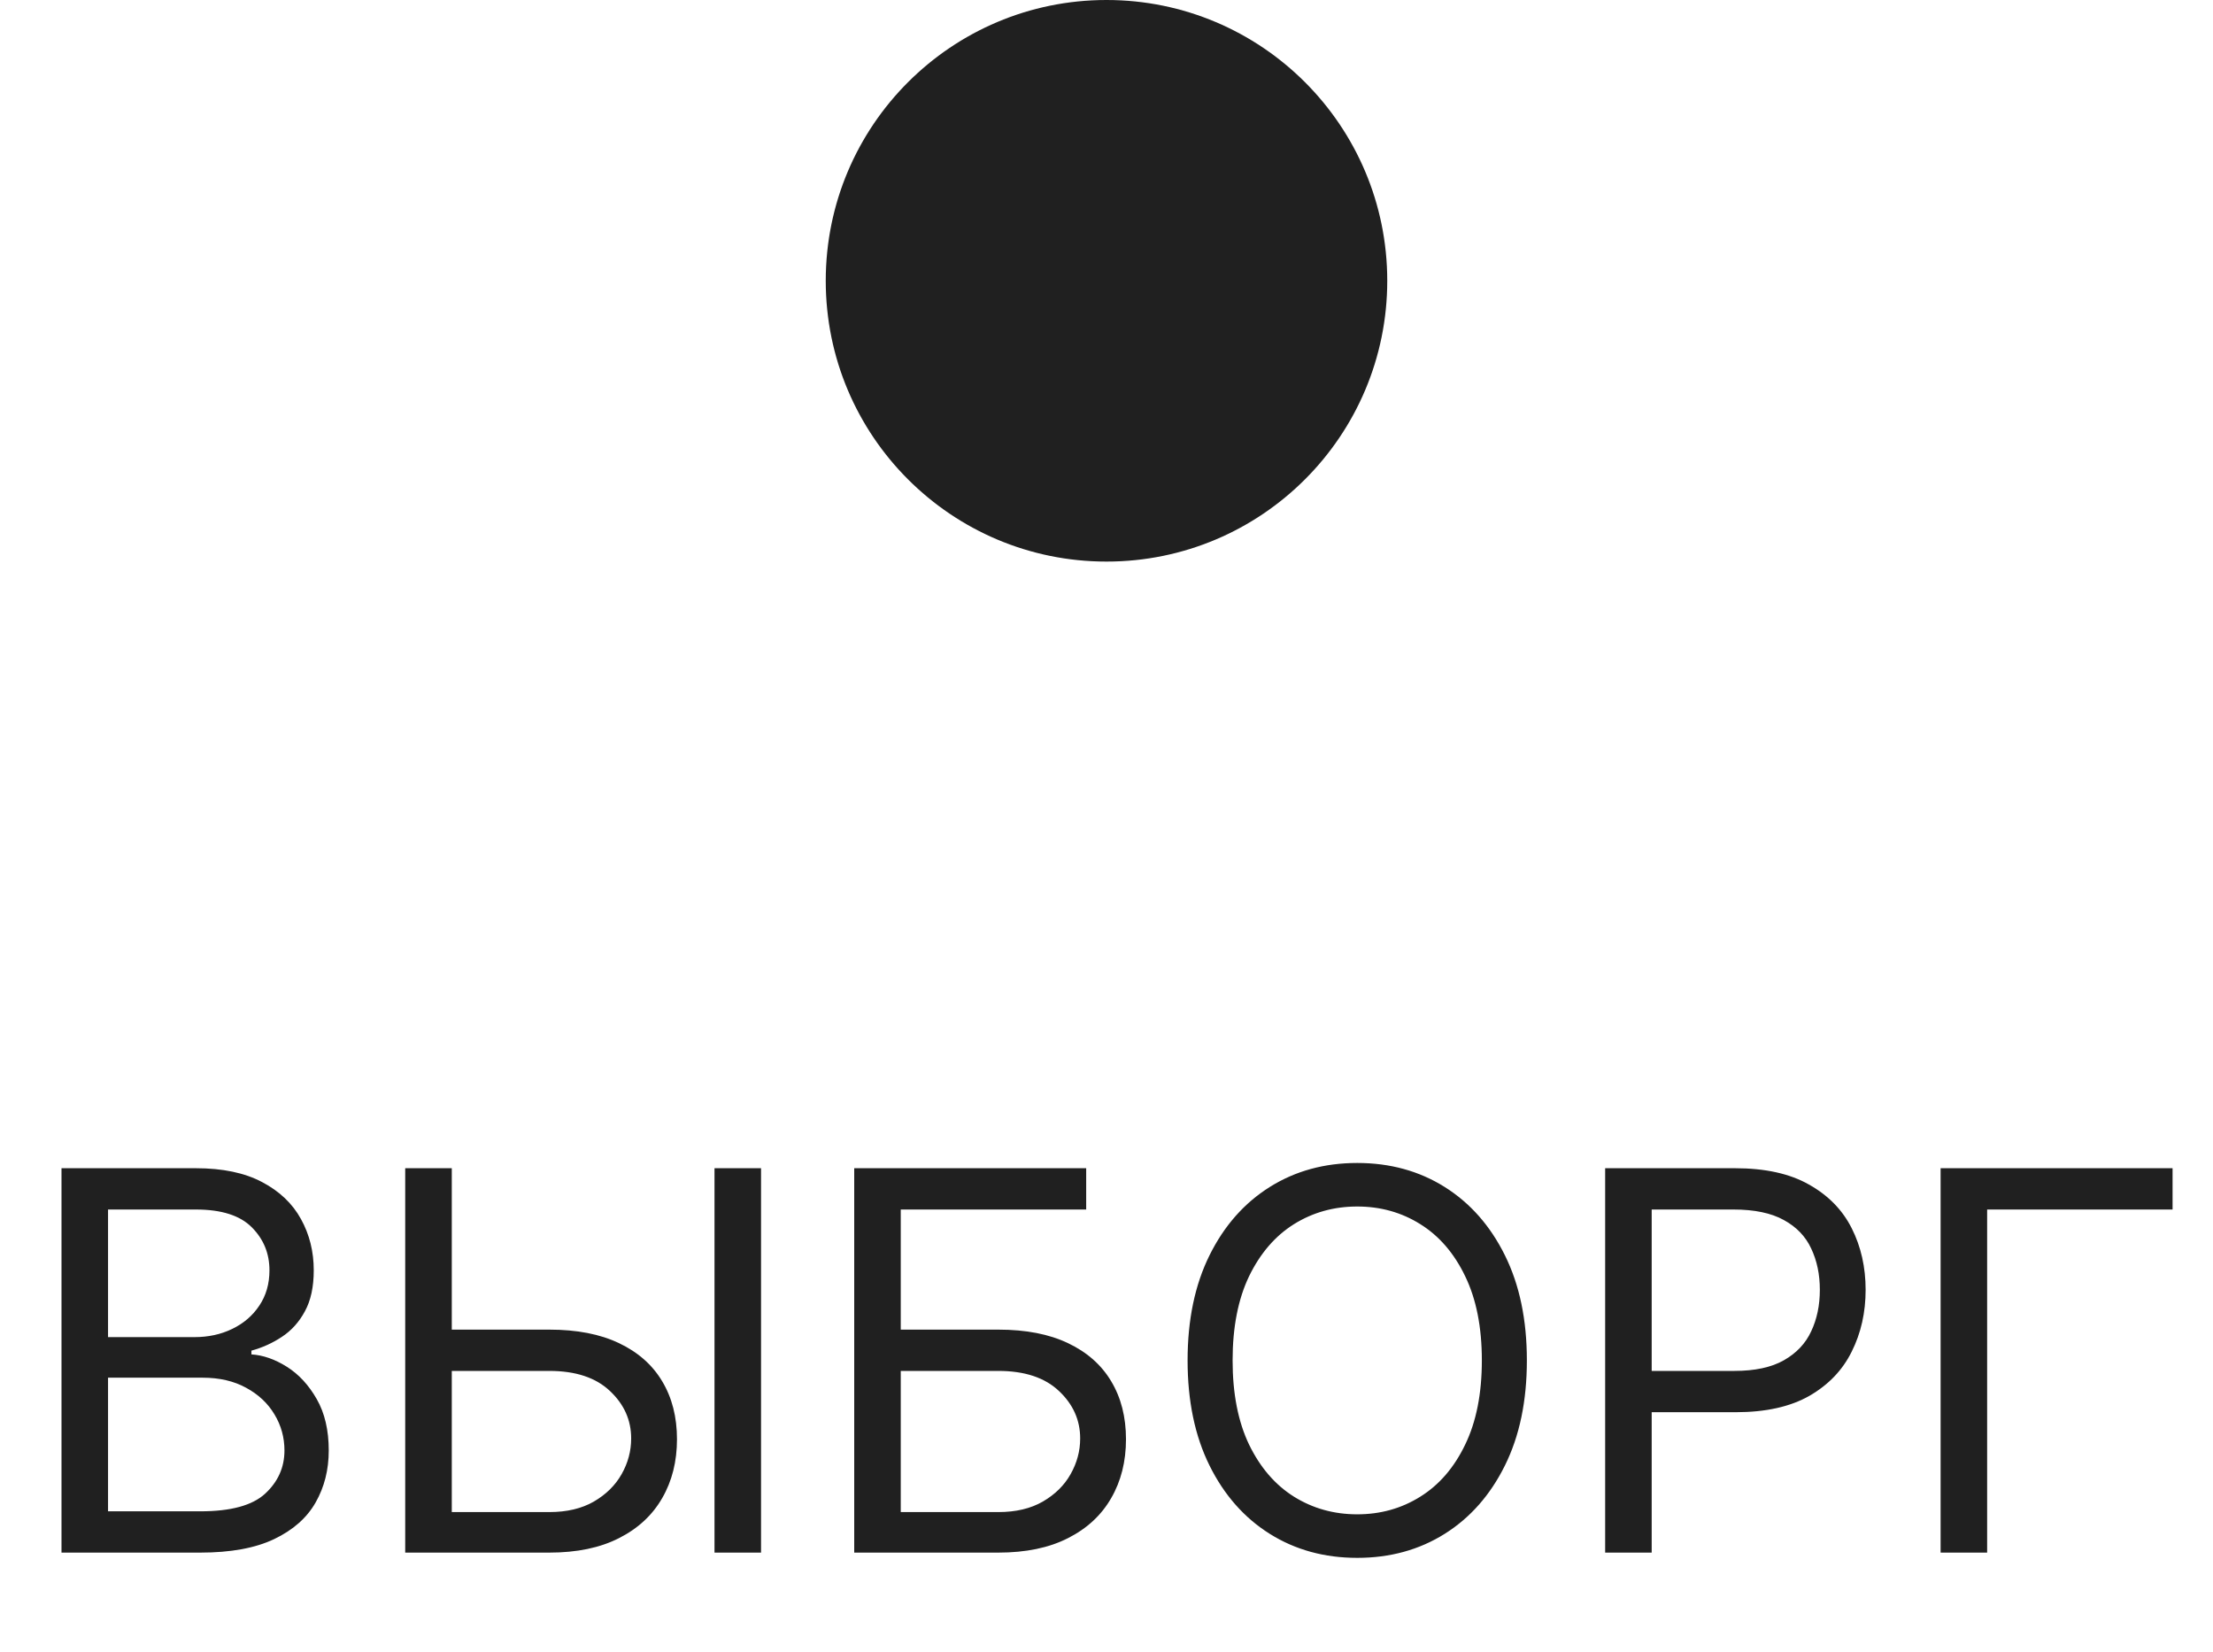
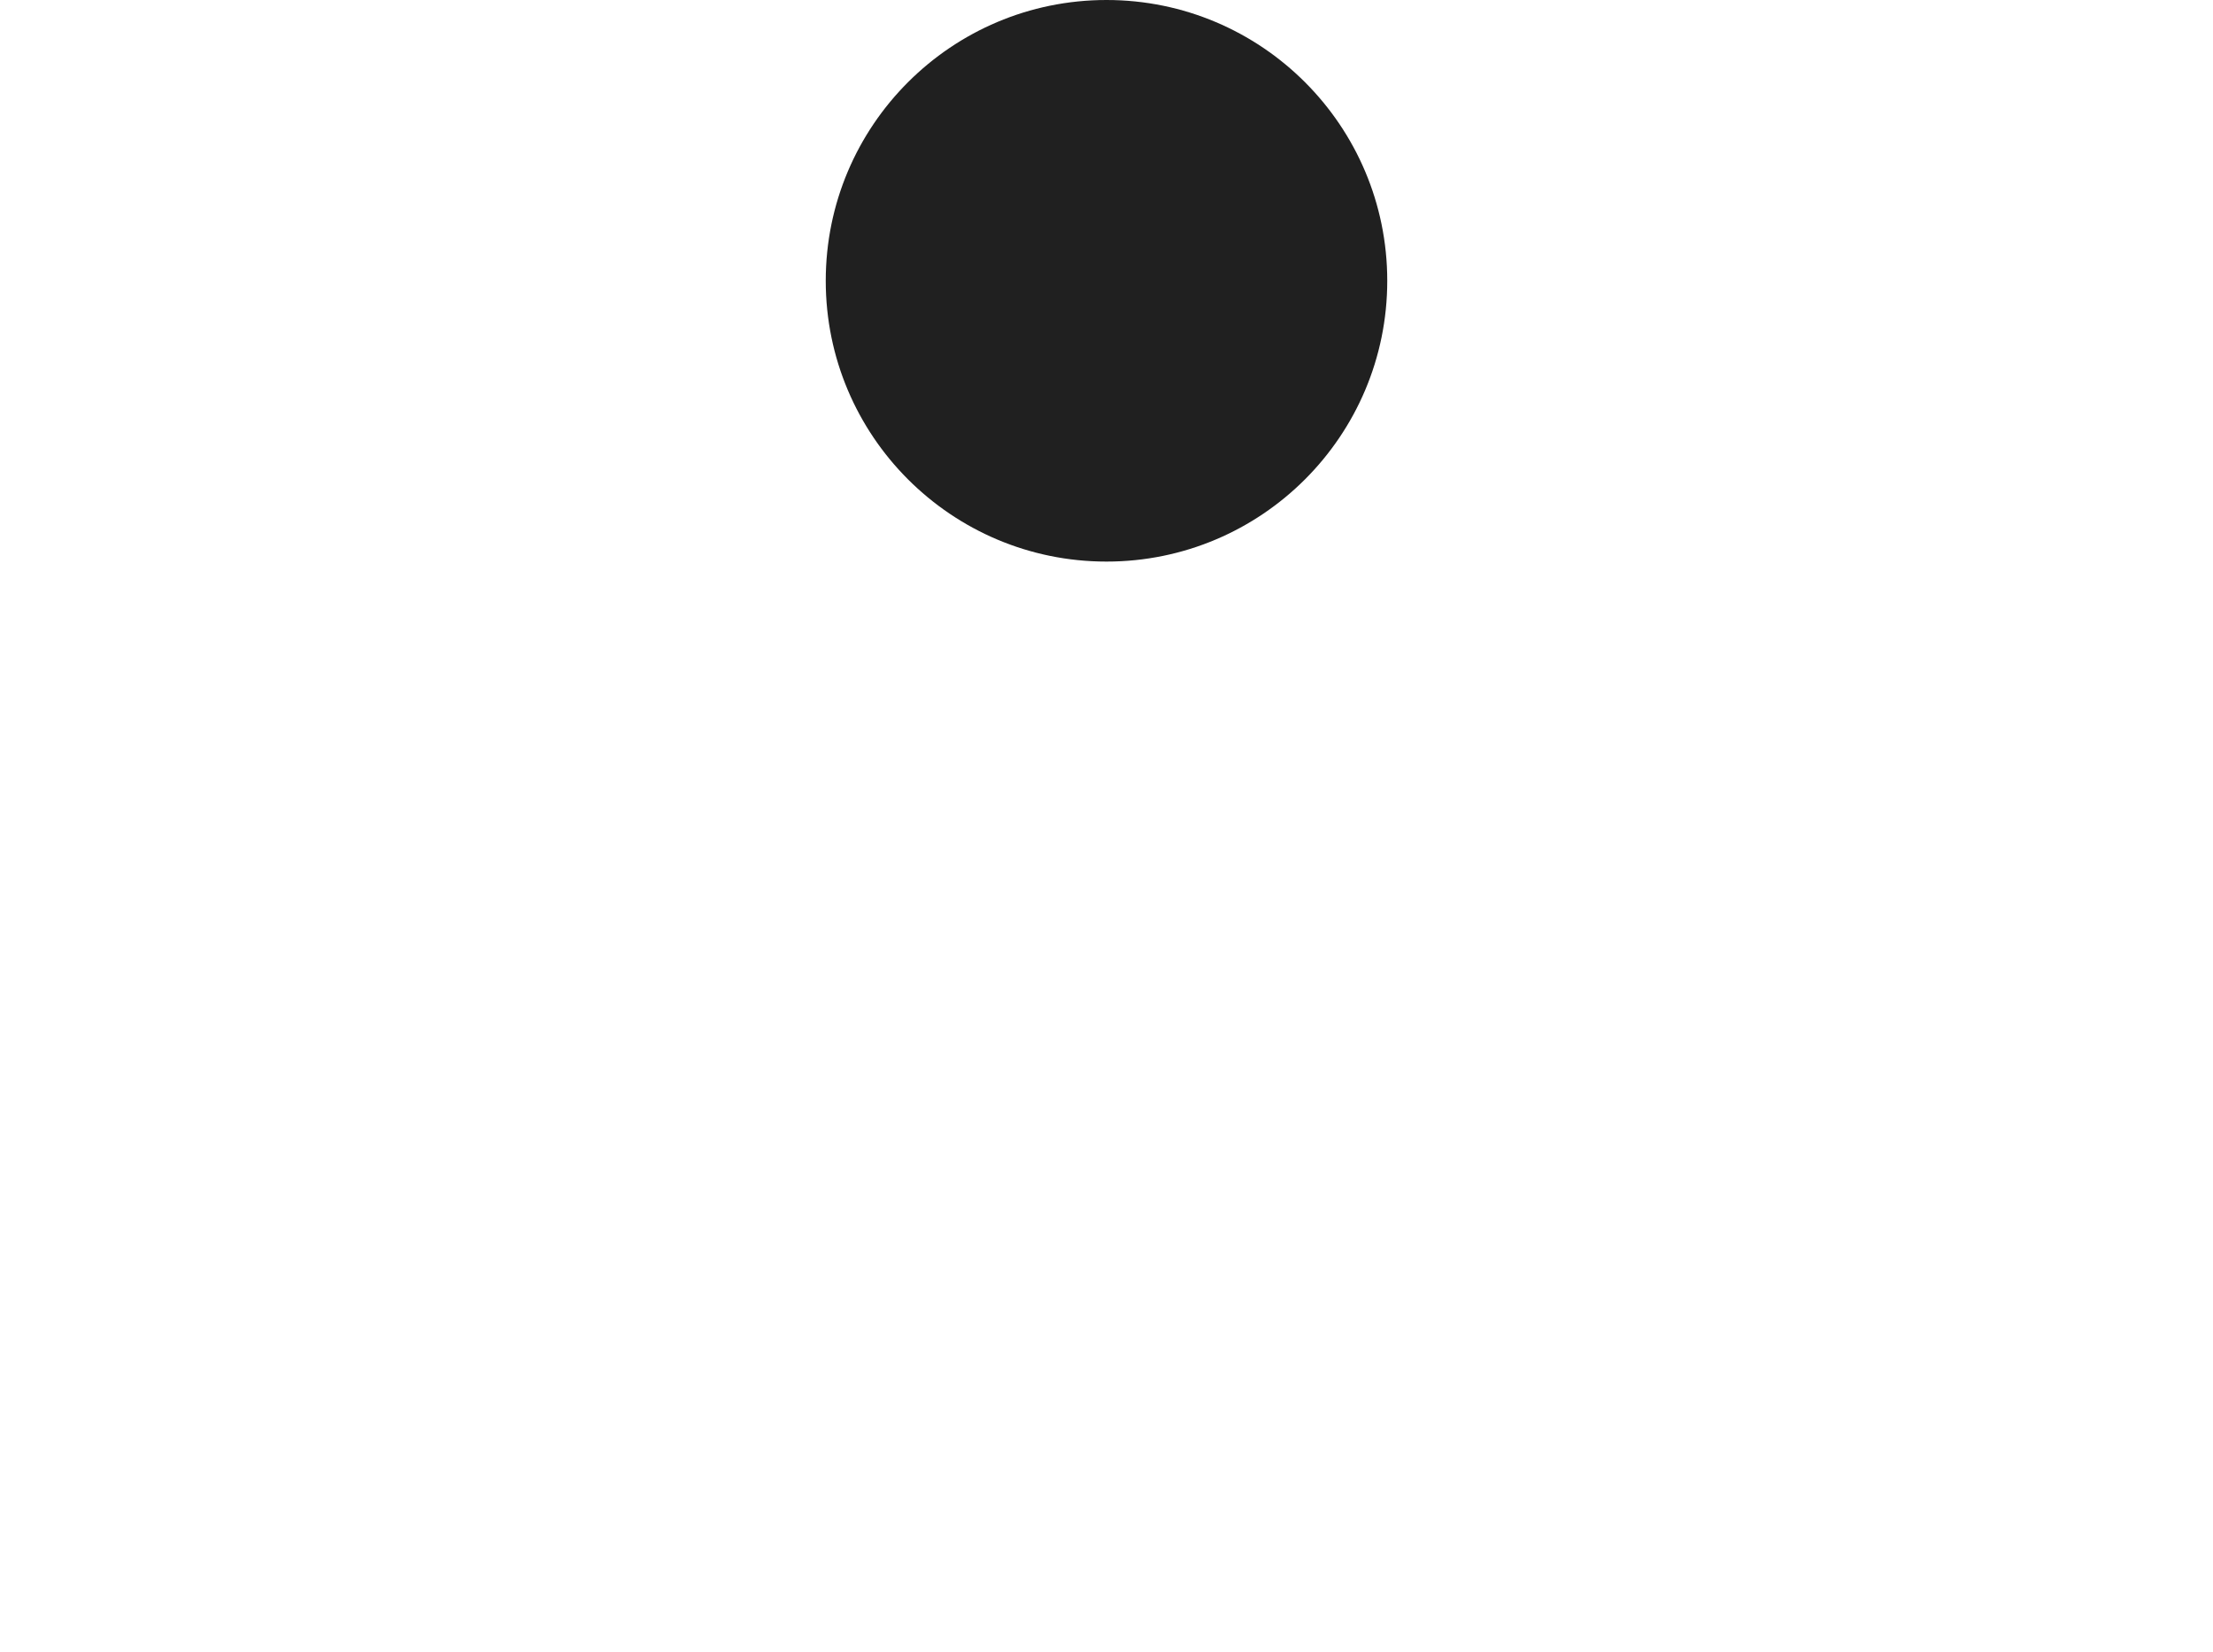
<svg xmlns="http://www.w3.org/2000/svg" width="67" height="50" viewBox="0 0 67 50" fill="none">
  <circle cx="33.5" cy="8.5" r="8.5" fill="#202020" />
-   <path d="M1.862 47V35.364H5.93C6.741 35.364 7.41 35.504 7.936 35.784C8.463 36.061 8.855 36.434 9.112 36.903C9.37 37.369 9.499 37.886 9.499 38.455C9.499 38.955 9.41 39.367 9.232 39.693C9.057 40.019 8.826 40.276 8.538 40.466C8.254 40.655 7.946 40.795 7.612 40.886V41C7.968 41.023 8.326 41.148 8.686 41.375C9.046 41.602 9.347 41.928 9.589 42.352C9.832 42.776 9.953 43.295 9.953 43.909C9.953 44.492 9.821 45.017 9.555 45.483C9.29 45.949 8.872 46.318 8.3 46.591C7.728 46.864 6.983 47 6.067 47H1.862ZM3.271 45.75H6.067C6.987 45.75 7.641 45.572 8.027 45.216C8.417 44.856 8.612 44.42 8.612 43.909C8.612 43.515 8.512 43.151 8.311 42.818C8.11 42.481 7.824 42.212 7.453 42.011C7.082 41.807 6.643 41.705 6.135 41.705H3.271V45.75ZM3.271 40.477H5.885C6.309 40.477 6.692 40.394 7.033 40.227C7.377 40.061 7.65 39.826 7.851 39.523C8.055 39.22 8.158 38.864 8.158 38.455C8.158 37.943 7.98 37.51 7.624 37.153C7.268 36.794 6.703 36.614 5.93 36.614H3.271V40.477ZM13.314 40.25H16.632C17.465 40.25 18.168 40.386 18.74 40.659C19.316 40.932 19.751 41.316 20.047 41.812C20.346 42.309 20.496 42.894 20.496 43.568C20.496 44.242 20.346 44.837 20.047 45.352C19.751 45.867 19.316 46.271 18.74 46.562C18.168 46.854 17.465 47 16.632 47H12.268V35.364H13.678V45.773H16.632C17.162 45.773 17.611 45.667 17.979 45.455C18.35 45.239 18.63 44.962 18.82 44.625C19.013 44.284 19.109 43.924 19.109 43.545C19.109 42.989 18.895 42.51 18.467 42.108C18.039 41.703 17.428 41.5 16.632 41.5H13.314V40.25ZM23.041 35.364V47H21.632V35.364H23.041ZM25.862 47V35.364H32.885V36.614H27.271V40.25H30.226C31.059 40.25 31.762 40.386 32.334 40.659C32.91 40.932 33.345 41.316 33.641 41.812C33.94 42.309 34.09 42.894 34.09 43.568C34.09 44.242 33.94 44.837 33.641 45.352C33.345 45.867 32.91 46.271 32.334 46.562C31.762 46.854 31.059 47 30.226 47H25.862ZM27.271 45.773H30.226C30.756 45.773 31.205 45.667 31.572 45.455C31.944 45.239 32.224 44.962 32.413 44.625C32.606 44.284 32.703 43.924 32.703 43.545C32.703 42.989 32.489 42.51 32.061 42.108C31.633 41.703 31.021 41.5 30.226 41.5H27.271V45.773ZM46.227 41.182C46.227 42.409 46.006 43.47 45.562 44.364C45.119 45.258 44.511 45.947 43.739 46.432C42.966 46.917 42.083 47.159 41.091 47.159C40.099 47.159 39.216 46.917 38.443 46.432C37.67 45.947 37.062 45.258 36.619 44.364C36.176 43.47 35.955 42.409 35.955 41.182C35.955 39.955 36.176 38.894 36.619 38C37.062 37.106 37.67 36.417 38.443 35.932C39.216 35.447 40.099 35.205 41.091 35.205C42.083 35.205 42.966 35.447 43.739 35.932C44.511 36.417 45.119 37.106 45.562 38C46.006 38.894 46.227 39.955 46.227 41.182ZM44.864 41.182C44.864 40.174 44.695 39.324 44.358 38.631C44.025 37.938 43.572 37.413 43 37.057C42.432 36.701 41.795 36.523 41.091 36.523C40.386 36.523 39.748 36.701 39.176 37.057C38.608 37.413 38.155 37.938 37.818 38.631C37.485 39.324 37.318 40.174 37.318 41.182C37.318 42.189 37.485 43.04 37.818 43.733C38.155 44.426 38.608 44.951 39.176 45.307C39.748 45.663 40.386 45.841 41.091 45.841C41.795 45.841 42.432 45.663 43 45.307C43.572 44.951 44.025 44.426 44.358 43.733C44.695 43.04 44.864 42.189 44.864 41.182ZM48.597 47V35.364H52.528C53.441 35.364 54.188 35.528 54.767 35.858C55.35 36.184 55.782 36.625 56.062 37.182C56.343 37.739 56.483 38.36 56.483 39.045C56.483 39.731 56.343 40.354 56.062 40.915C55.786 41.475 55.358 41.922 54.778 42.256C54.199 42.585 53.456 42.75 52.551 42.75H49.733V41.5H52.506C53.131 41.5 53.633 41.392 54.011 41.176C54.39 40.96 54.665 40.669 54.835 40.301C55.01 39.93 55.097 39.511 55.097 39.045C55.097 38.58 55.01 38.163 54.835 37.795C54.665 37.428 54.388 37.14 54.006 36.932C53.623 36.72 53.115 36.614 52.483 36.614H50.006V47H48.597ZM65.776 35.364V36.614H60.162V47H58.753V35.364H65.776Z" fill="#202020" />
</svg>